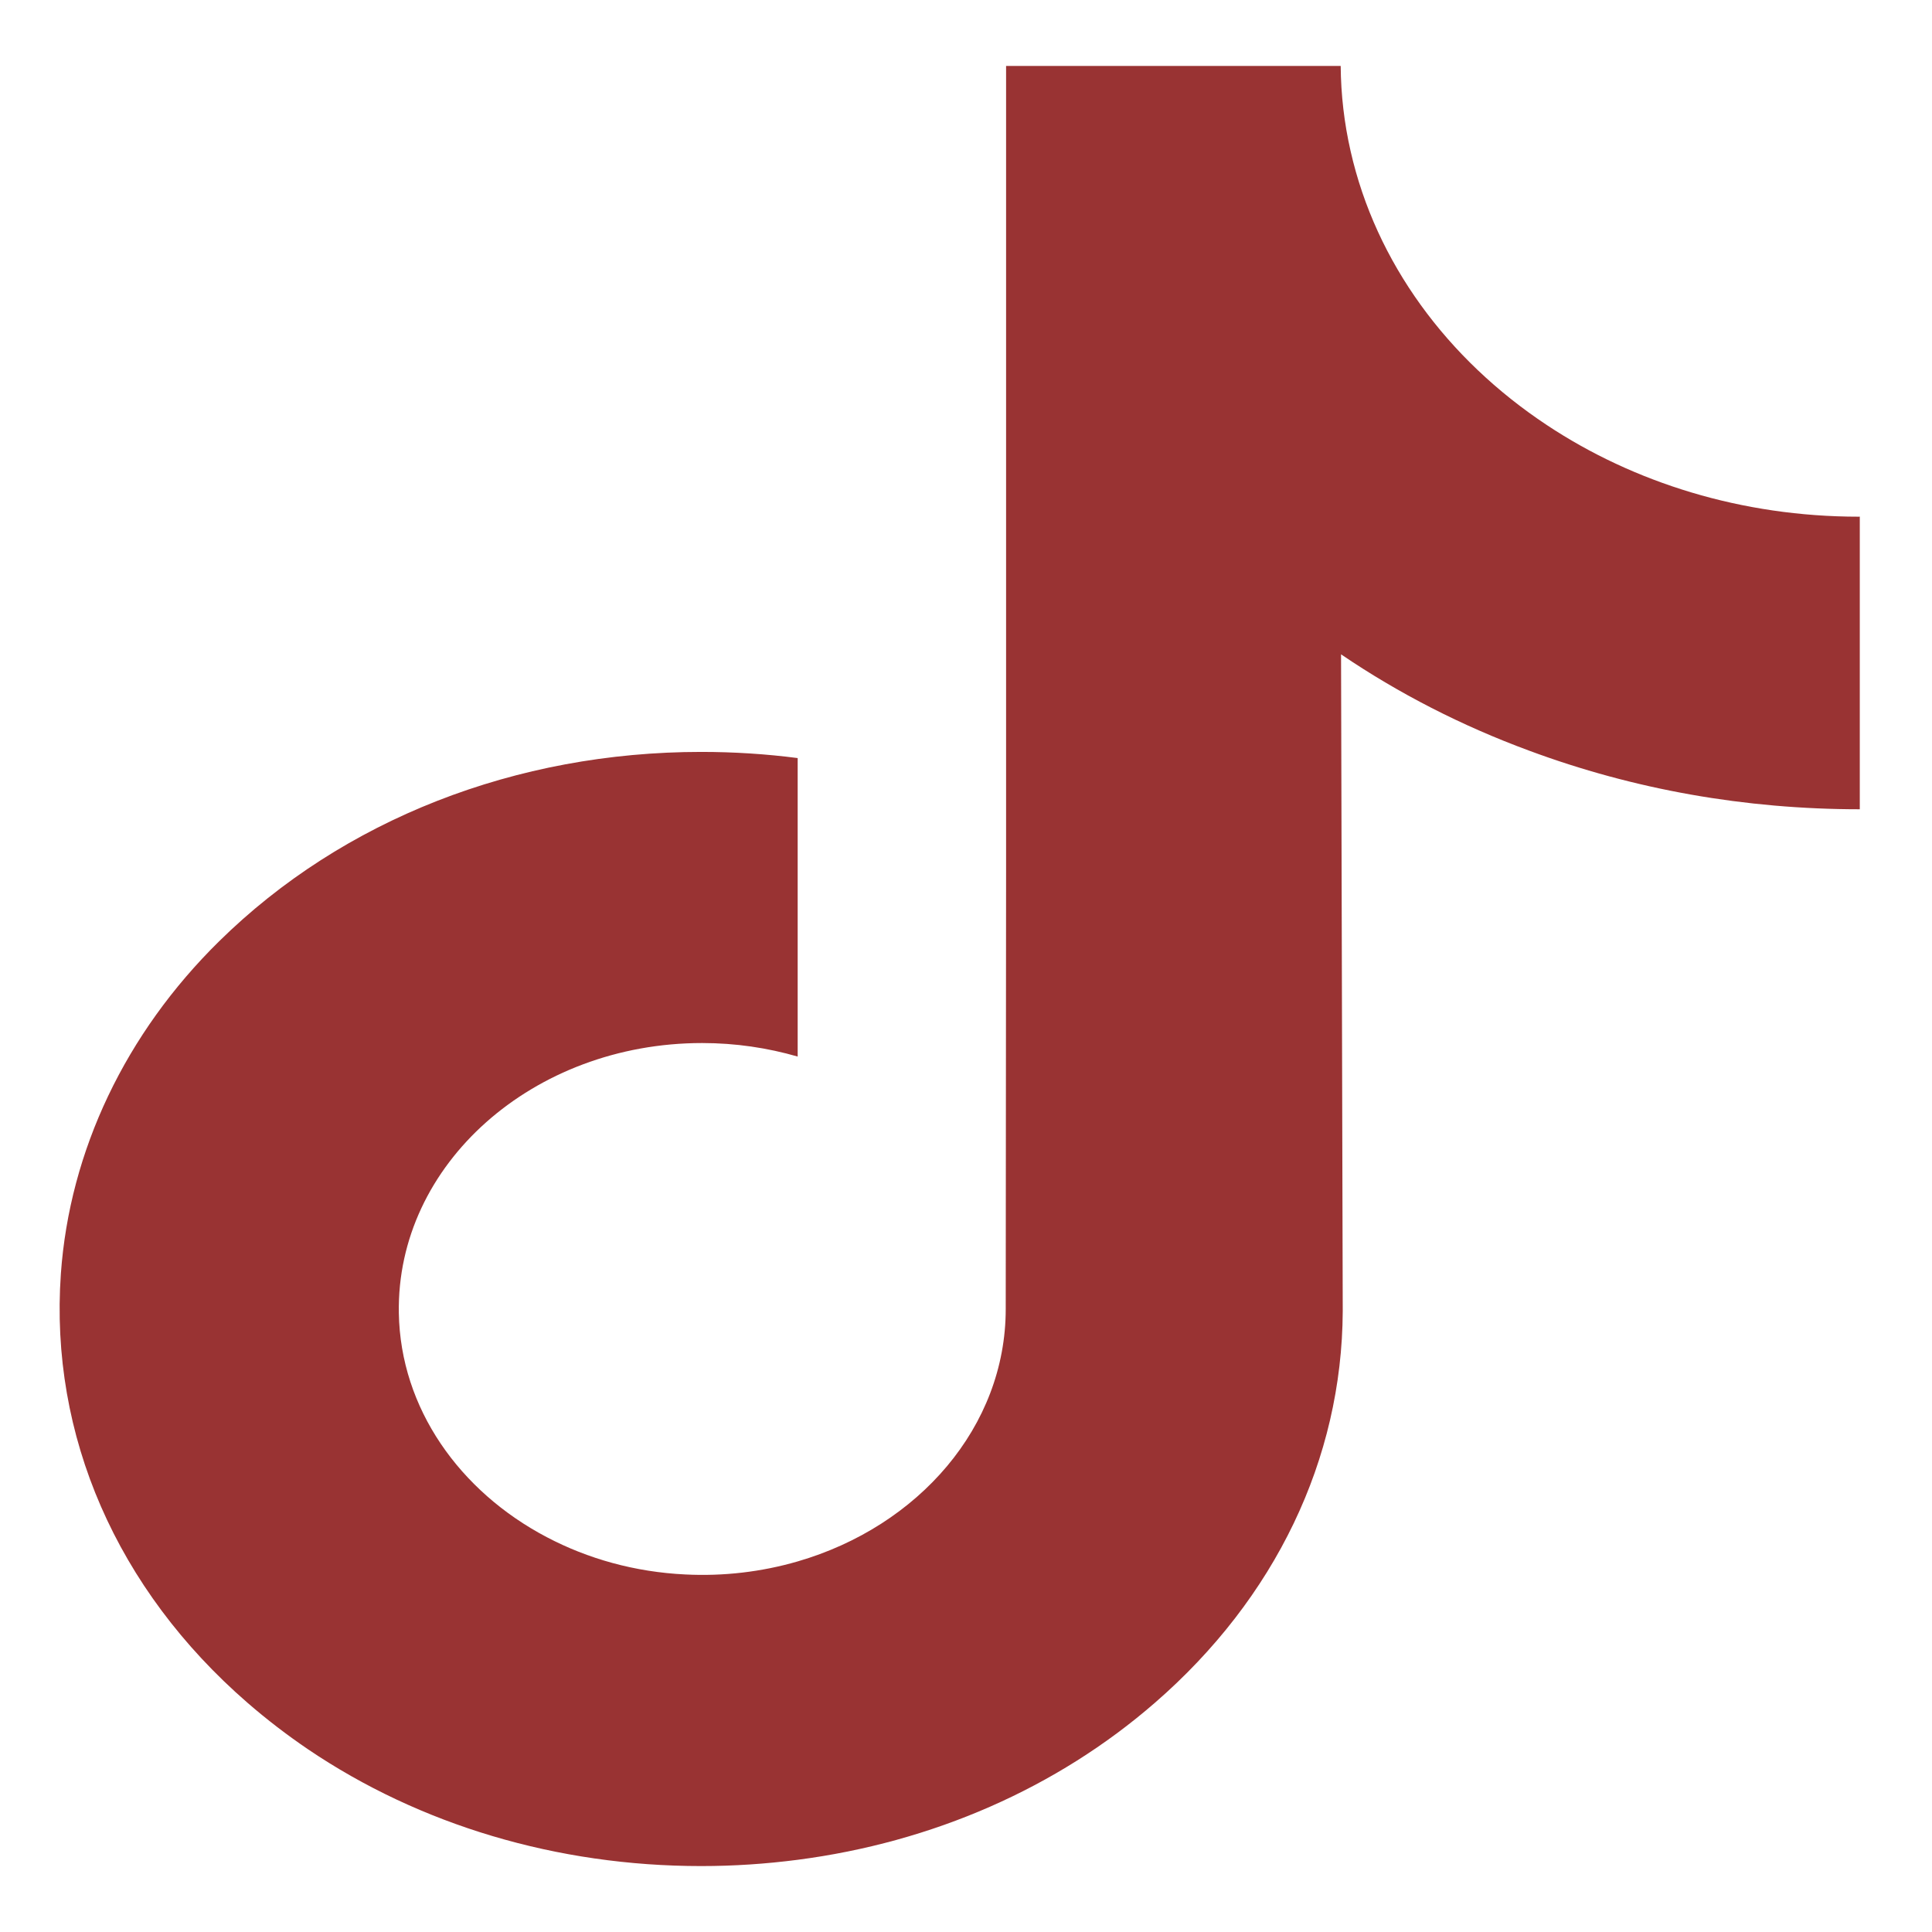
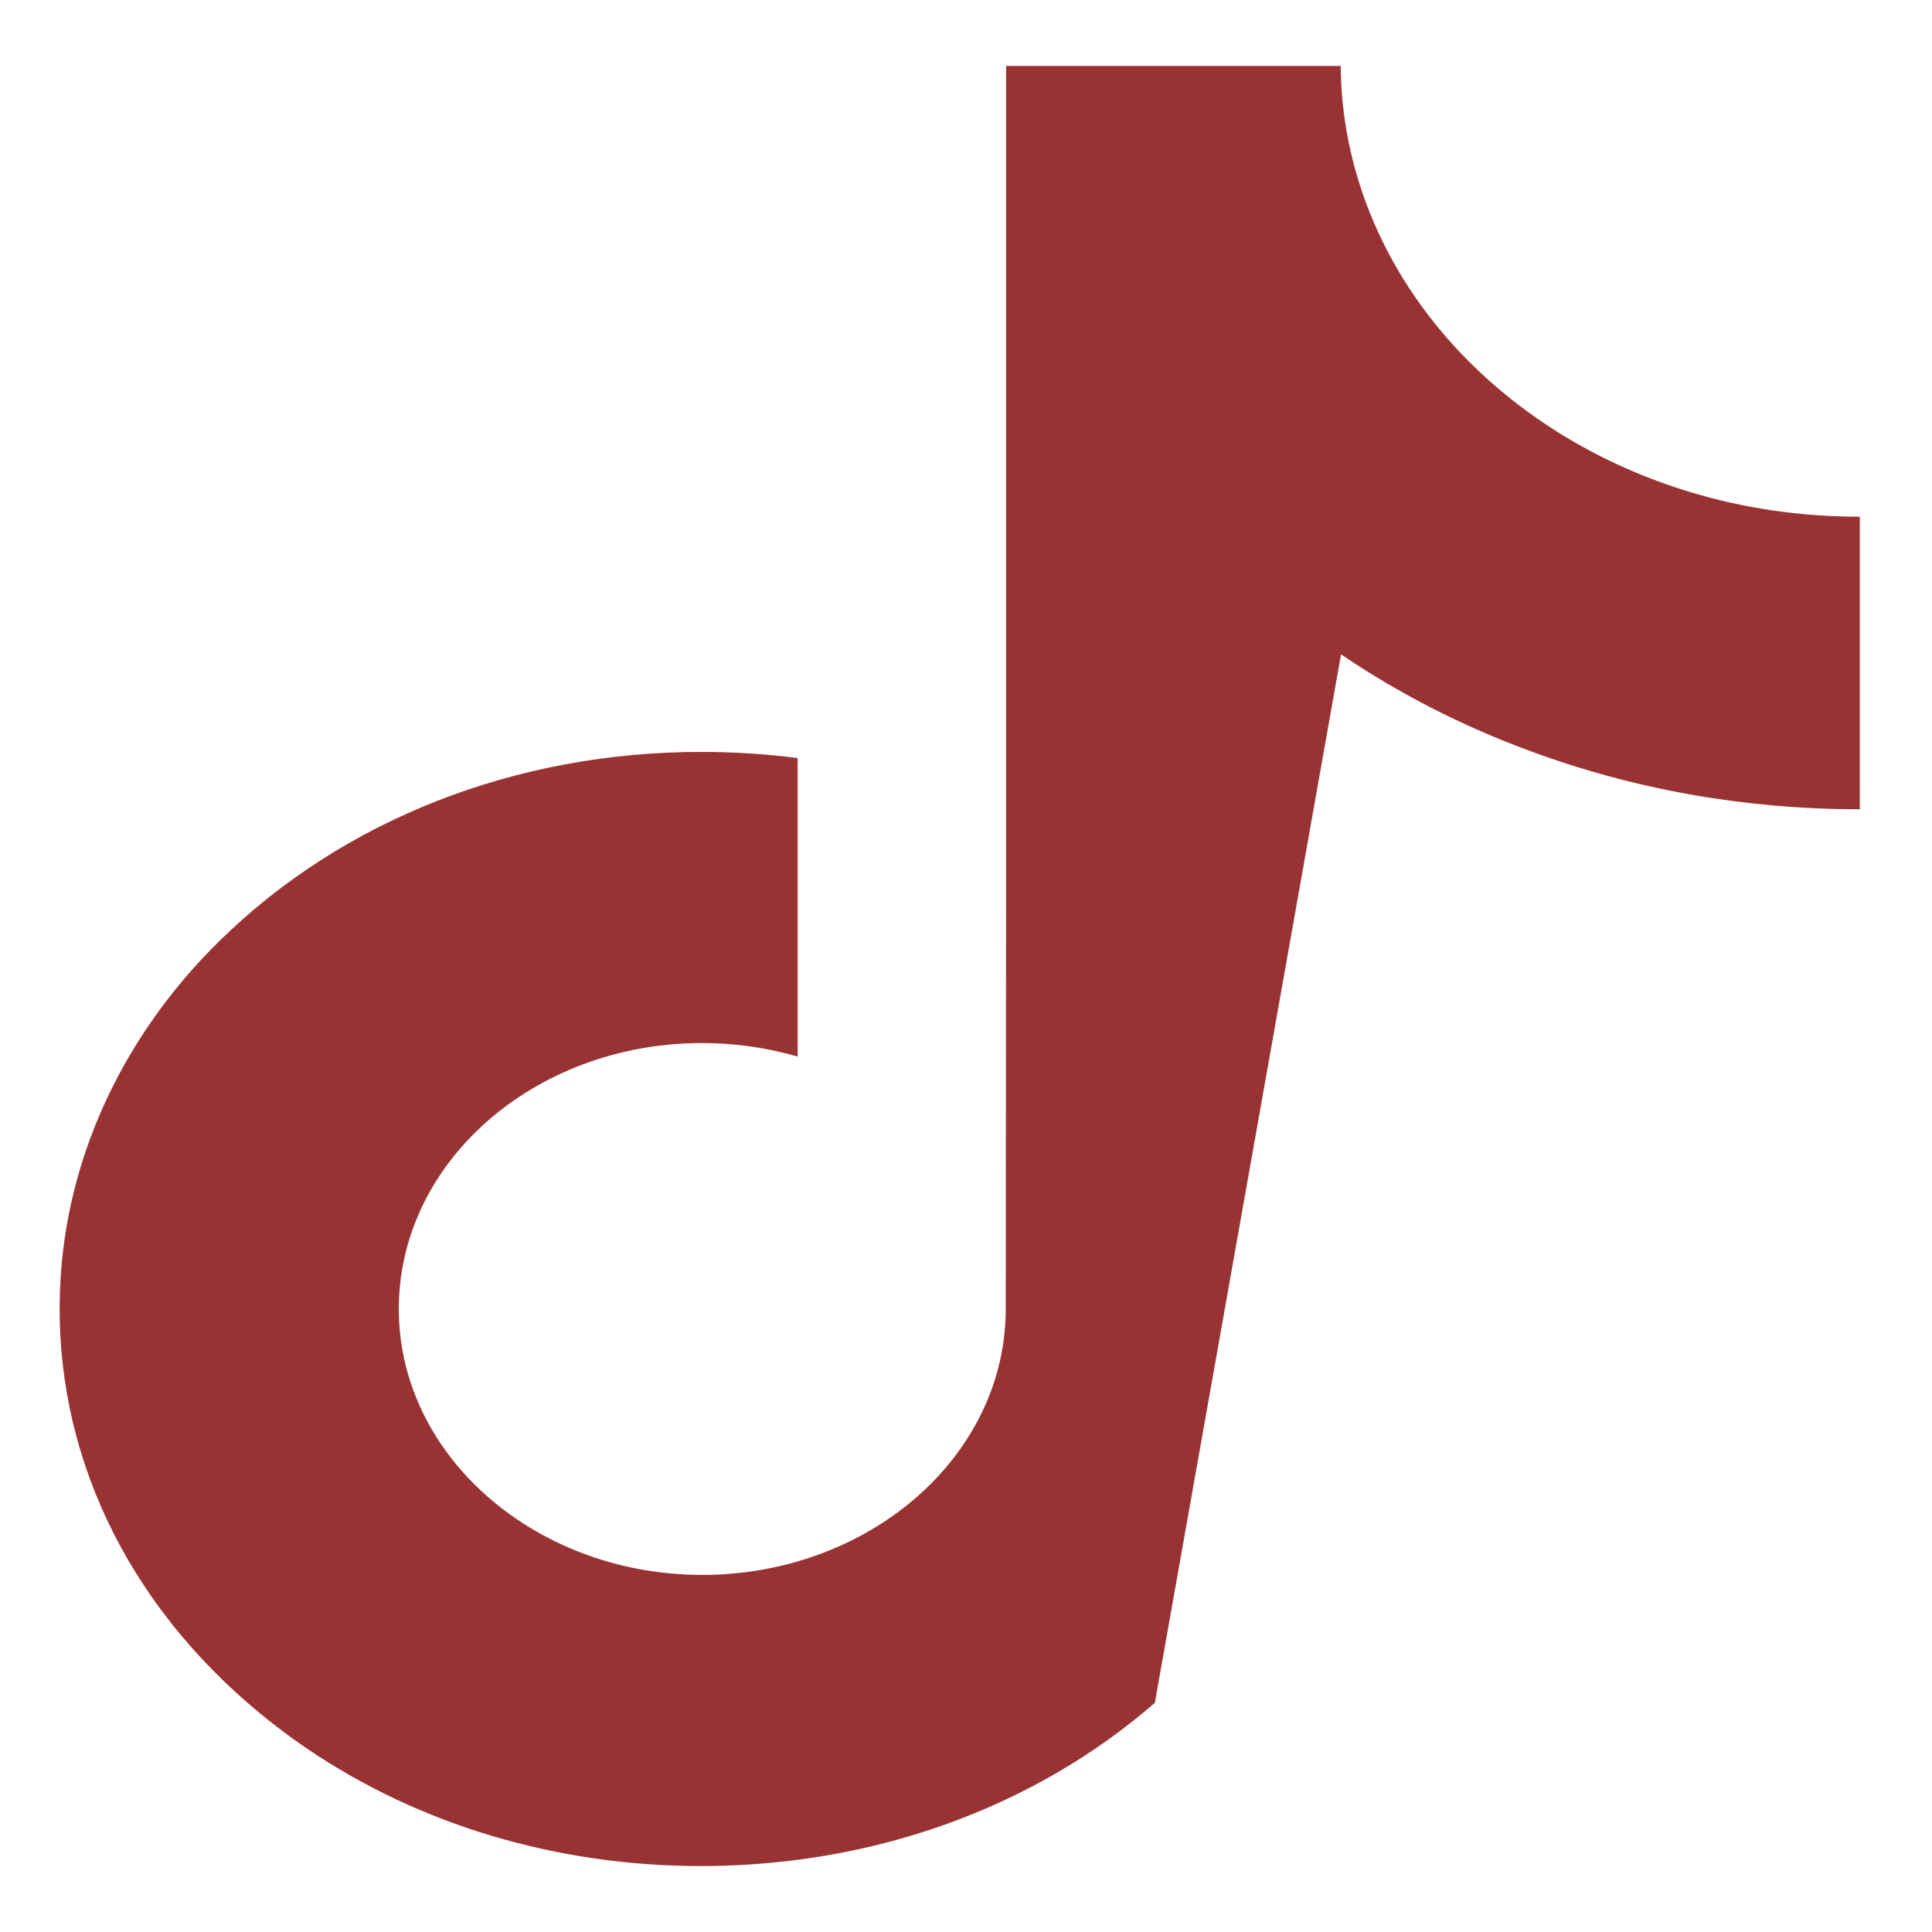
<svg xmlns="http://www.w3.org/2000/svg" width="16" height="16" viewBox="0 0 16 16" fill="none">
-   <path d="M15.394 4.279C14.424 4.279 13.529 3.997 12.81 3.52C11.986 2.974 11.394 2.174 11.185 1.251C11.132 1.019 11.105 0.783 11.103 0.546H8.332V7.197L8.329 10.841C8.329 11.815 7.607 12.64 6.606 12.931C6.306 13.018 5.991 13.055 5.675 13.039C5.258 13.019 4.868 12.909 4.528 12.73C3.806 12.351 3.316 11.662 3.303 10.874C3.282 9.642 4.415 8.638 5.815 8.638C6.092 8.638 6.357 8.678 6.606 8.75V6.278C6.344 6.244 6.077 6.227 5.807 6.227C4.274 6.227 2.84 6.786 1.815 7.795C1.04 8.557 0.576 9.53 0.504 10.55C0.41 11.889 0.968 13.163 2.05 14.102C2.209 14.24 2.376 14.368 2.551 14.487C3.478 15.114 4.613 15.454 5.807 15.454C6.077 15.454 6.344 15.436 6.606 15.402C7.722 15.257 8.752 14.808 9.564 14.102C10.562 13.236 11.114 12.085 11.12 10.859L11.106 5.419C11.583 5.743 12.106 6.011 12.662 6.216C13.531 6.539 14.453 6.702 15.402 6.702V4.278C15.402 4.279 15.394 4.279 15.394 4.279Z" fill="#993333" />
+   <path d="M15.394 4.279C14.424 4.279 13.529 3.997 12.81 3.52C11.986 2.974 11.394 2.174 11.185 1.251C11.132 1.019 11.105 0.783 11.103 0.546H8.332V7.197L8.329 10.841C8.329 11.815 7.607 12.64 6.606 12.931C6.306 13.018 5.991 13.055 5.675 13.039C5.258 13.019 4.868 12.909 4.528 12.73C3.806 12.351 3.316 11.662 3.303 10.874C3.282 9.642 4.415 8.638 5.815 8.638C6.092 8.638 6.357 8.678 6.606 8.75V6.278C6.344 6.244 6.077 6.227 5.807 6.227C4.274 6.227 2.84 6.786 1.815 7.795C1.04 8.557 0.576 9.53 0.504 10.55C0.41 11.889 0.968 13.163 2.05 14.102C2.209 14.24 2.376 14.368 2.551 14.487C3.478 15.114 4.613 15.454 5.807 15.454C6.077 15.454 6.344 15.436 6.606 15.402C7.722 15.257 8.752 14.808 9.564 14.102L11.106 5.419C11.583 5.743 12.106 6.011 12.662 6.216C13.531 6.539 14.453 6.702 15.402 6.702V4.278C15.402 4.279 15.394 4.279 15.394 4.279Z" fill="#993333" />
</svg>